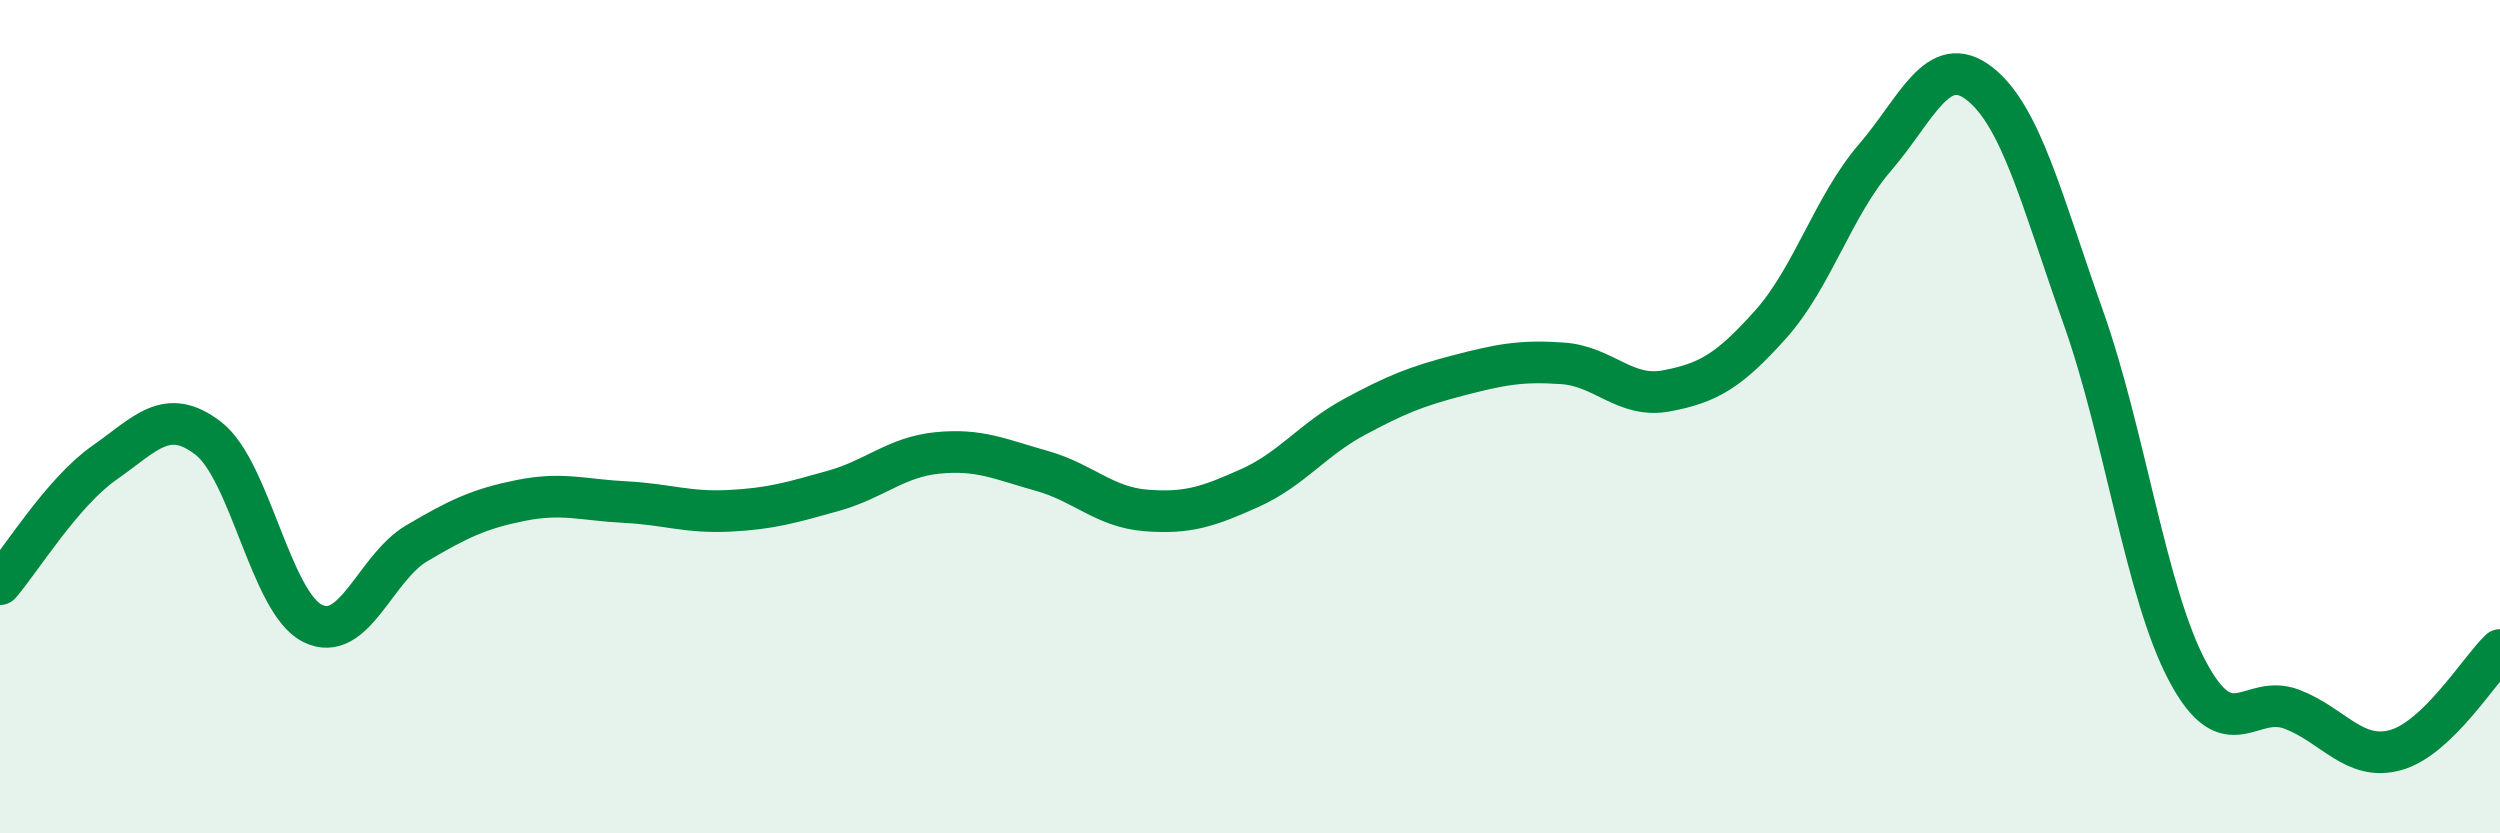
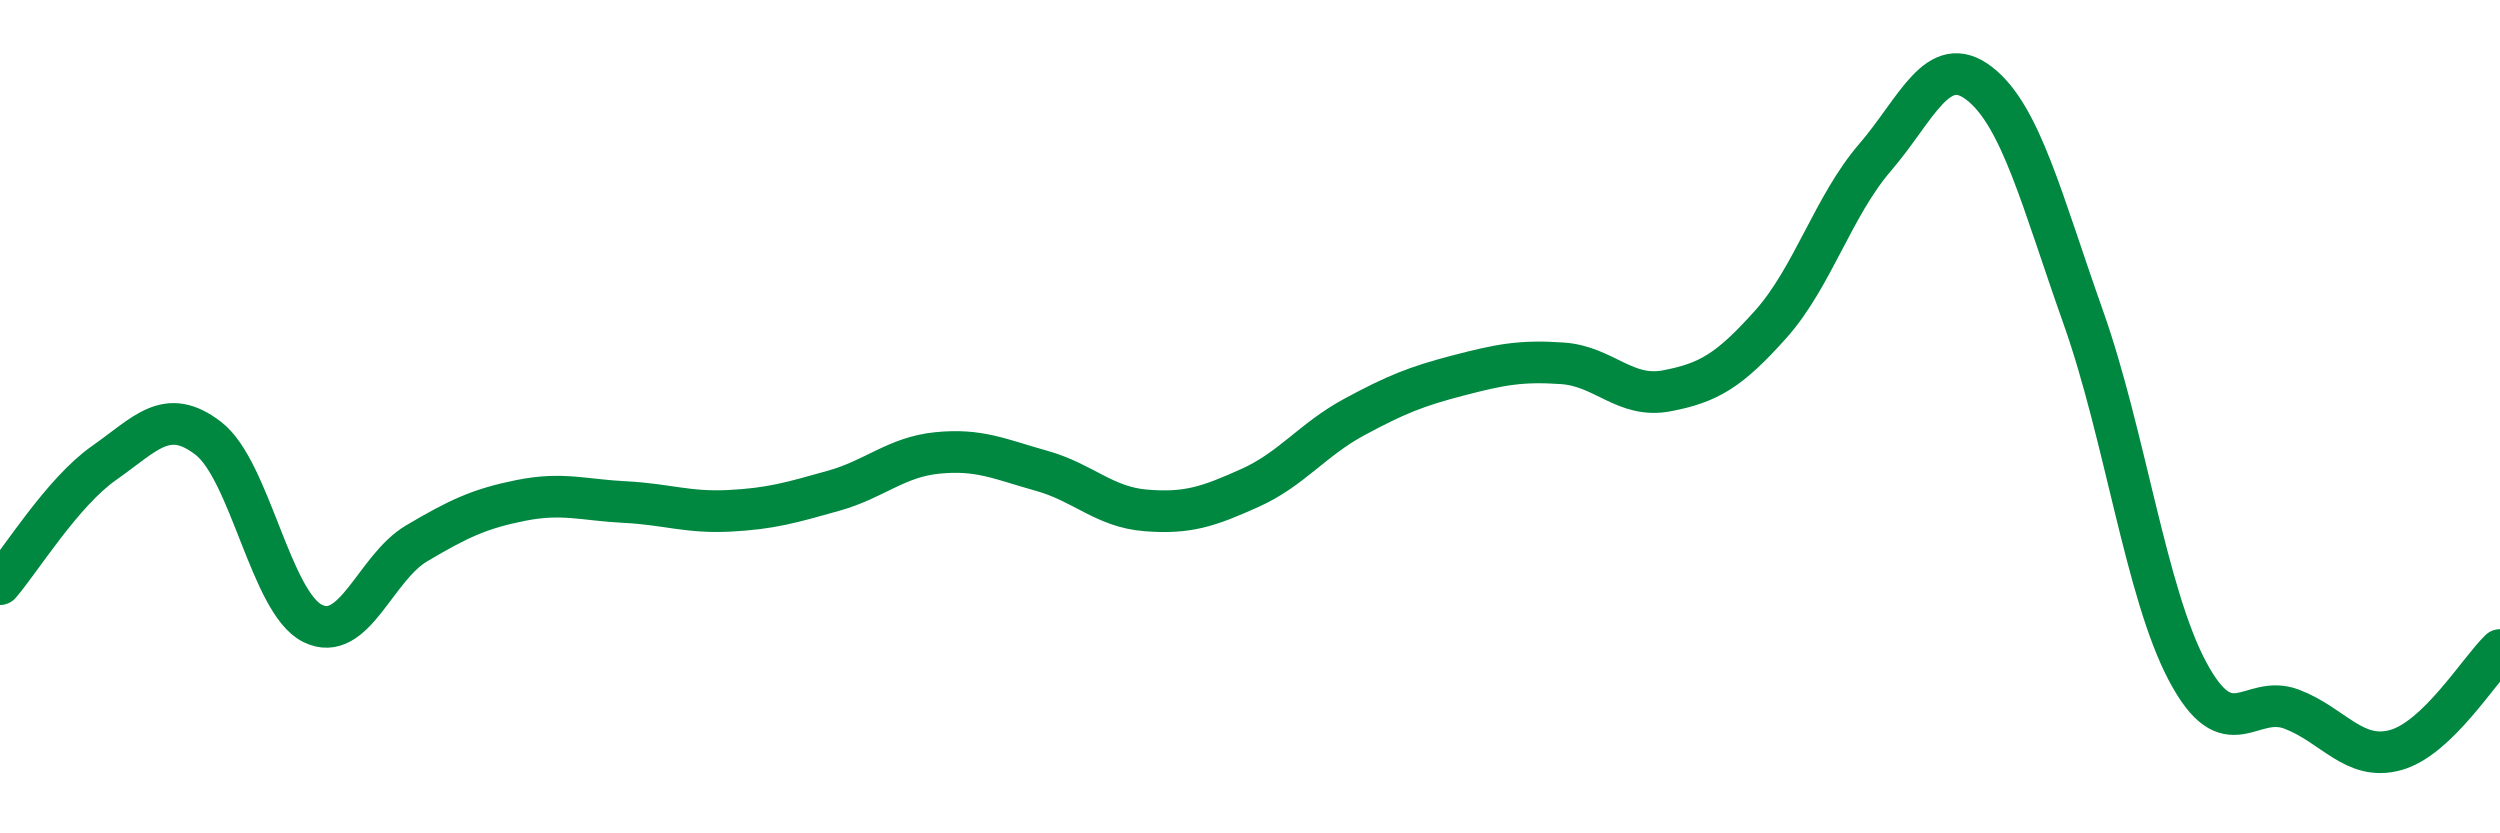
<svg xmlns="http://www.w3.org/2000/svg" width="60" height="20" viewBox="0 0 60 20">
-   <path d="M 0,14.02 C 0.5,13.44 1.5,11.81 2.5,11.11 C 3.5,10.41 4,9.75 5,10.52 C 6,11.29 6.5,14.46 7.5,14.96 C 8.5,15.46 9,13.63 10,13.04 C 11,12.45 11.5,12.21 12.5,12.01 C 13.5,11.81 14,12 15,12.05 C 16,12.1 16.5,12.31 17.5,12.26 C 18.5,12.21 19,12.06 20,11.78 C 21,11.5 21.5,10.97 22.5,10.87 C 23.5,10.77 24,11.02 25,11.3 C 26,11.58 26.5,12.17 27.5,12.25 C 28.5,12.33 29,12.16 30,11.71 C 31,11.26 31.5,10.55 32.5,10.01 C 33.5,9.47 34,9.27 35,9.01 C 36,8.75 36.5,8.65 37.5,8.72 C 38.5,8.79 39,9.57 40,9.38 C 41,9.19 41.5,8.9 42.5,7.78 C 43.5,6.66 44,4.94 45,3.78 C 46,2.62 46.5,1.23 47.5,2 C 48.5,2.77 49,4.8 50,7.62 C 51,10.44 51.5,14.23 52.5,16.11 C 53.5,17.99 54,16.64 55,17.02 C 56,17.4 56.5,18.28 57.5,18 C 58.5,17.72 59.5,16.08 60,15.6L60 20L0 20Z" fill="#008740" opacity="0.1" stroke-linecap="round" stroke-linejoin="round" />
  <path d="M 0,14.02 C 0.5,13.44 1.5,11.81 2.5,11.11 C 3.5,10.41 4,9.75 5,10.52 C 6,11.29 6.5,14.46 7.5,14.96 C 8.5,15.46 9,13.63 10,13.04 C 11,12.45 11.5,12.21 12.5,12.01 C 13.5,11.81 14,12 15,12.05 C 16,12.1 16.5,12.31 17.5,12.26 C 18.5,12.21 19,12.06 20,11.78 C 21,11.5 21.5,10.97 22.5,10.87 C 23.5,10.77 24,11.02 25,11.3 C 26,11.58 26.5,12.17 27.5,12.25 C 28.5,12.33 29,12.16 30,11.71 C 31,11.26 31.5,10.55 32.5,10.01 C 33.5,9.47 34,9.27 35,9.01 C 36,8.75 36.5,8.65 37.5,8.72 C 38.5,8.79 39,9.57 40,9.38 C 41,9.19 41.5,8.9 42.5,7.78 C 43.5,6.66 44,4.94 45,3.78 C 46,2.62 46.5,1.23 47.5,2 C 48.5,2.77 49,4.8 50,7.62 C 51,10.44 51.5,14.23 52.5,16.11 C 53.5,17.99 54,16.64 55,17.02 C 56,17.4 56.5,18.28 57.5,18 C 58.5,17.72 59.5,16.08 60,15.6" stroke="#008740" stroke-width="1" fill="none" stroke-linecap="round" stroke-linejoin="round" />
</svg>